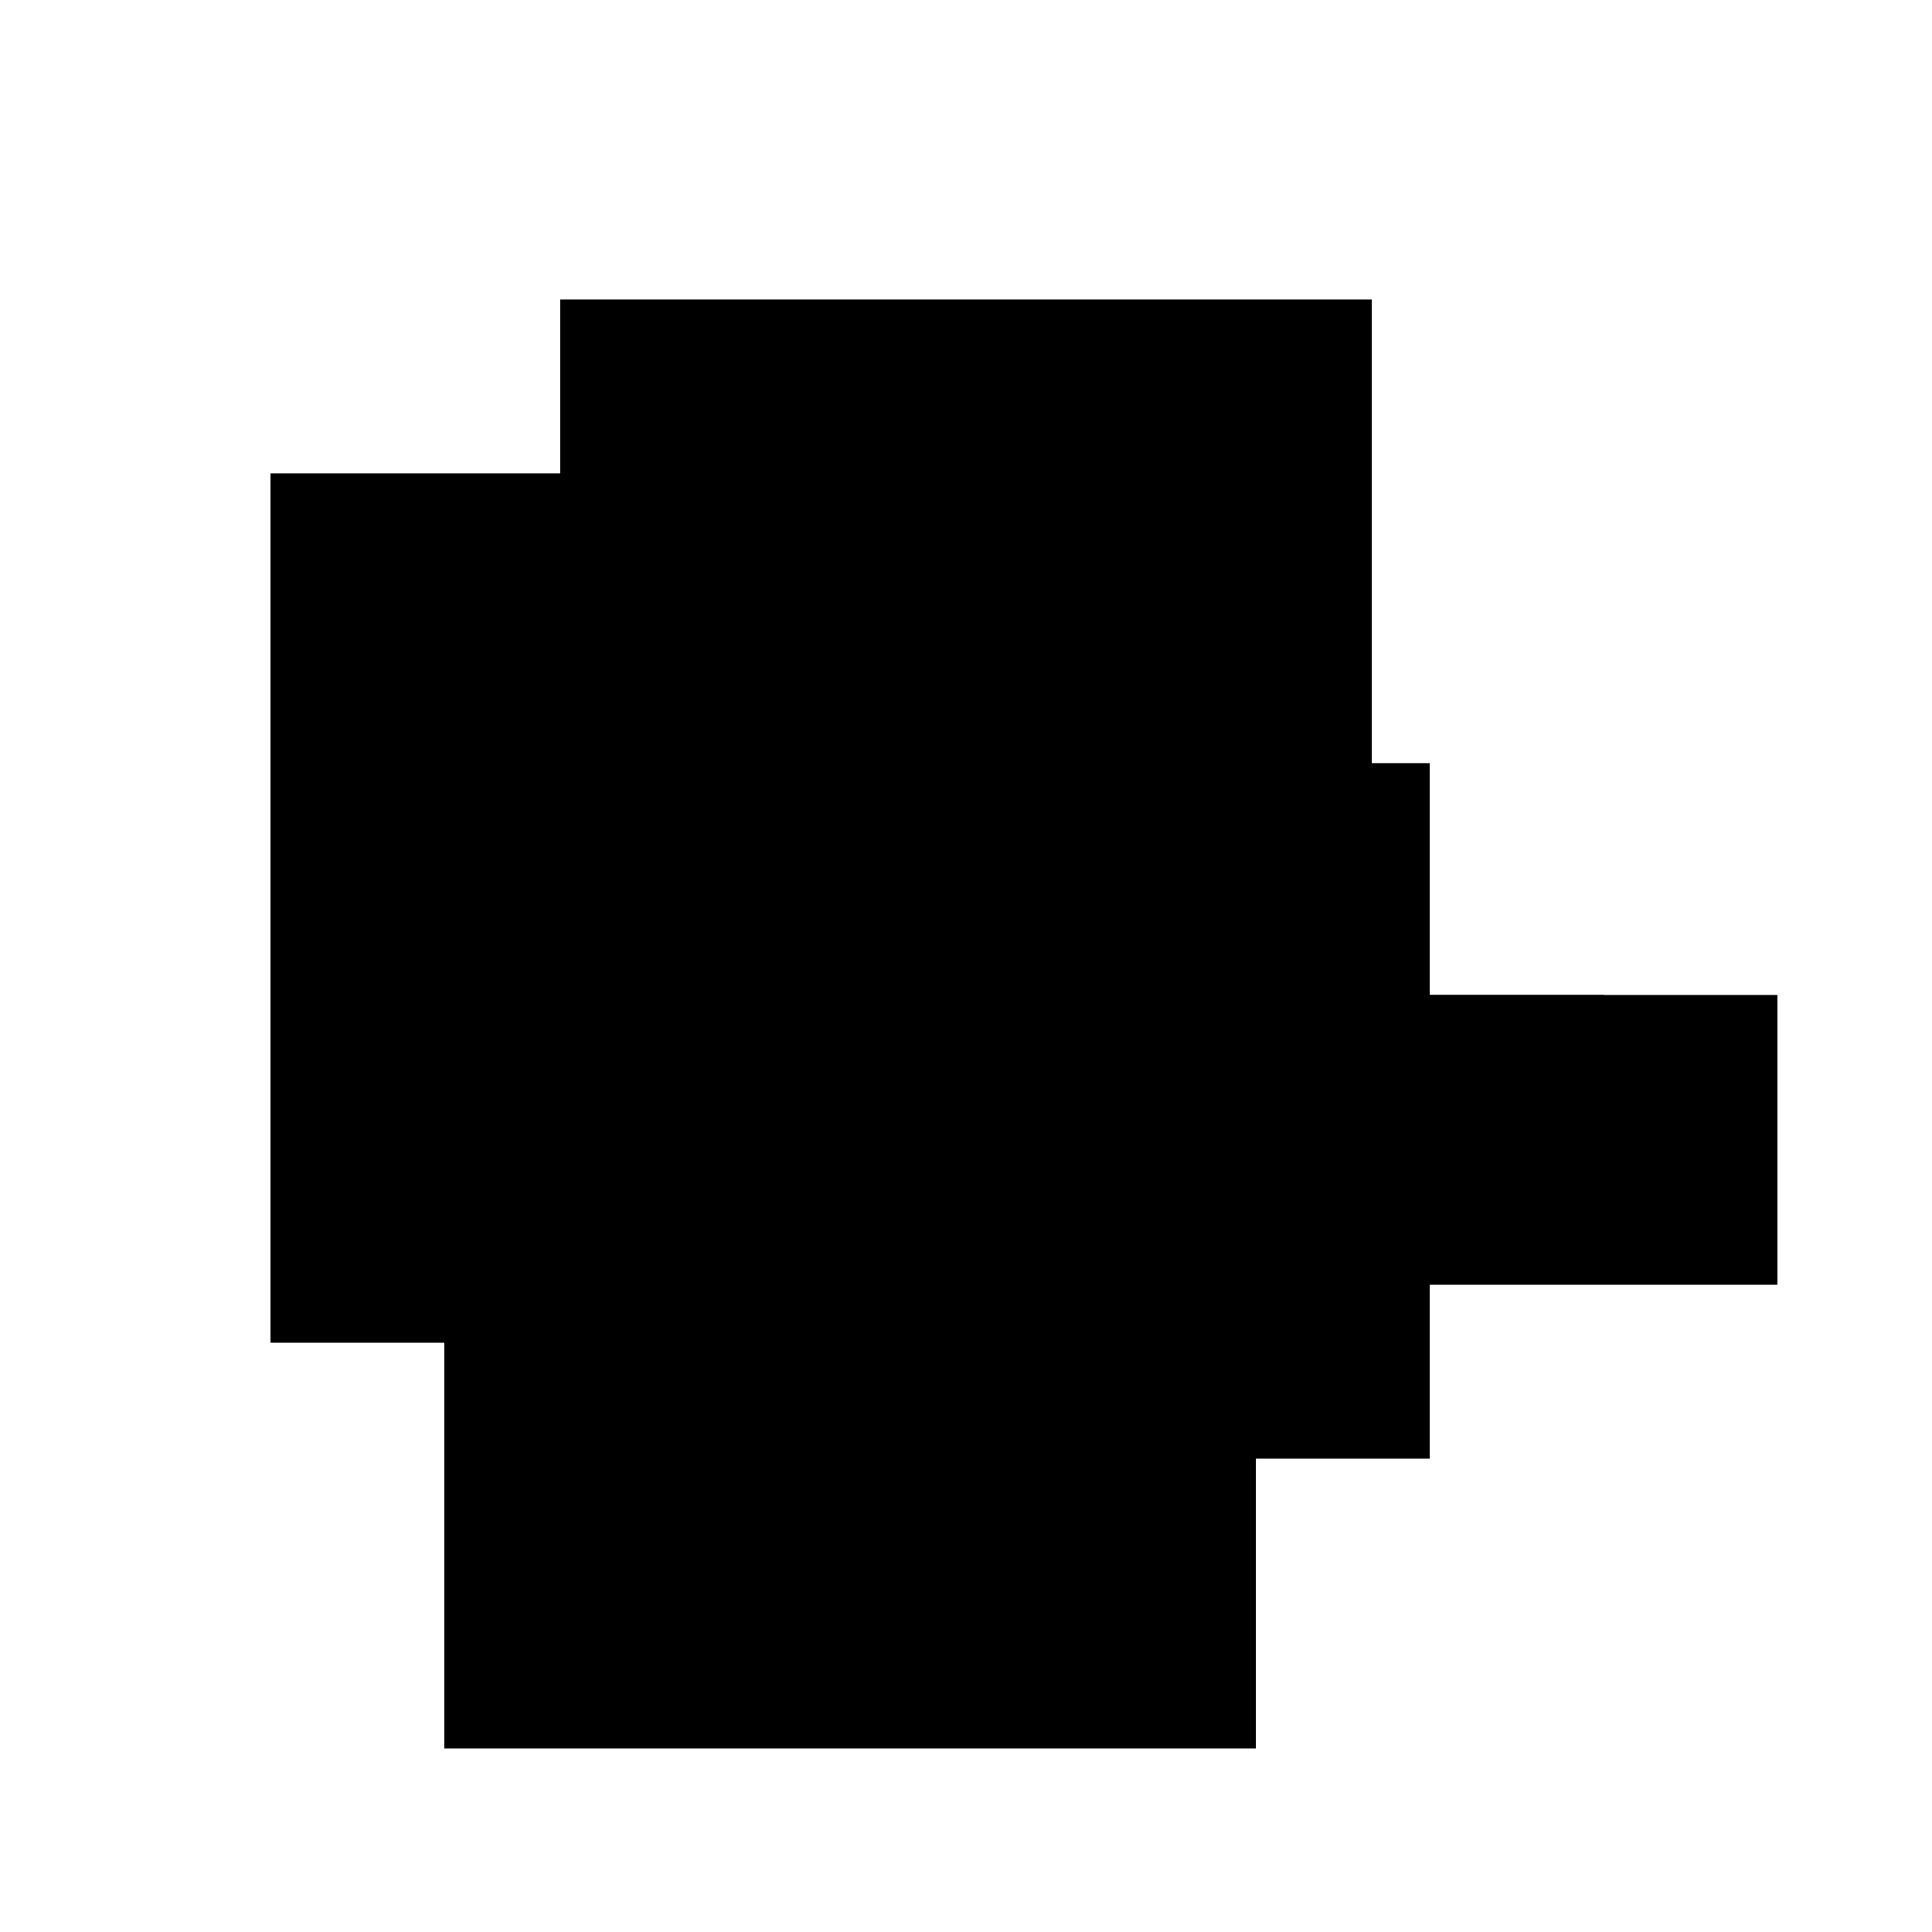
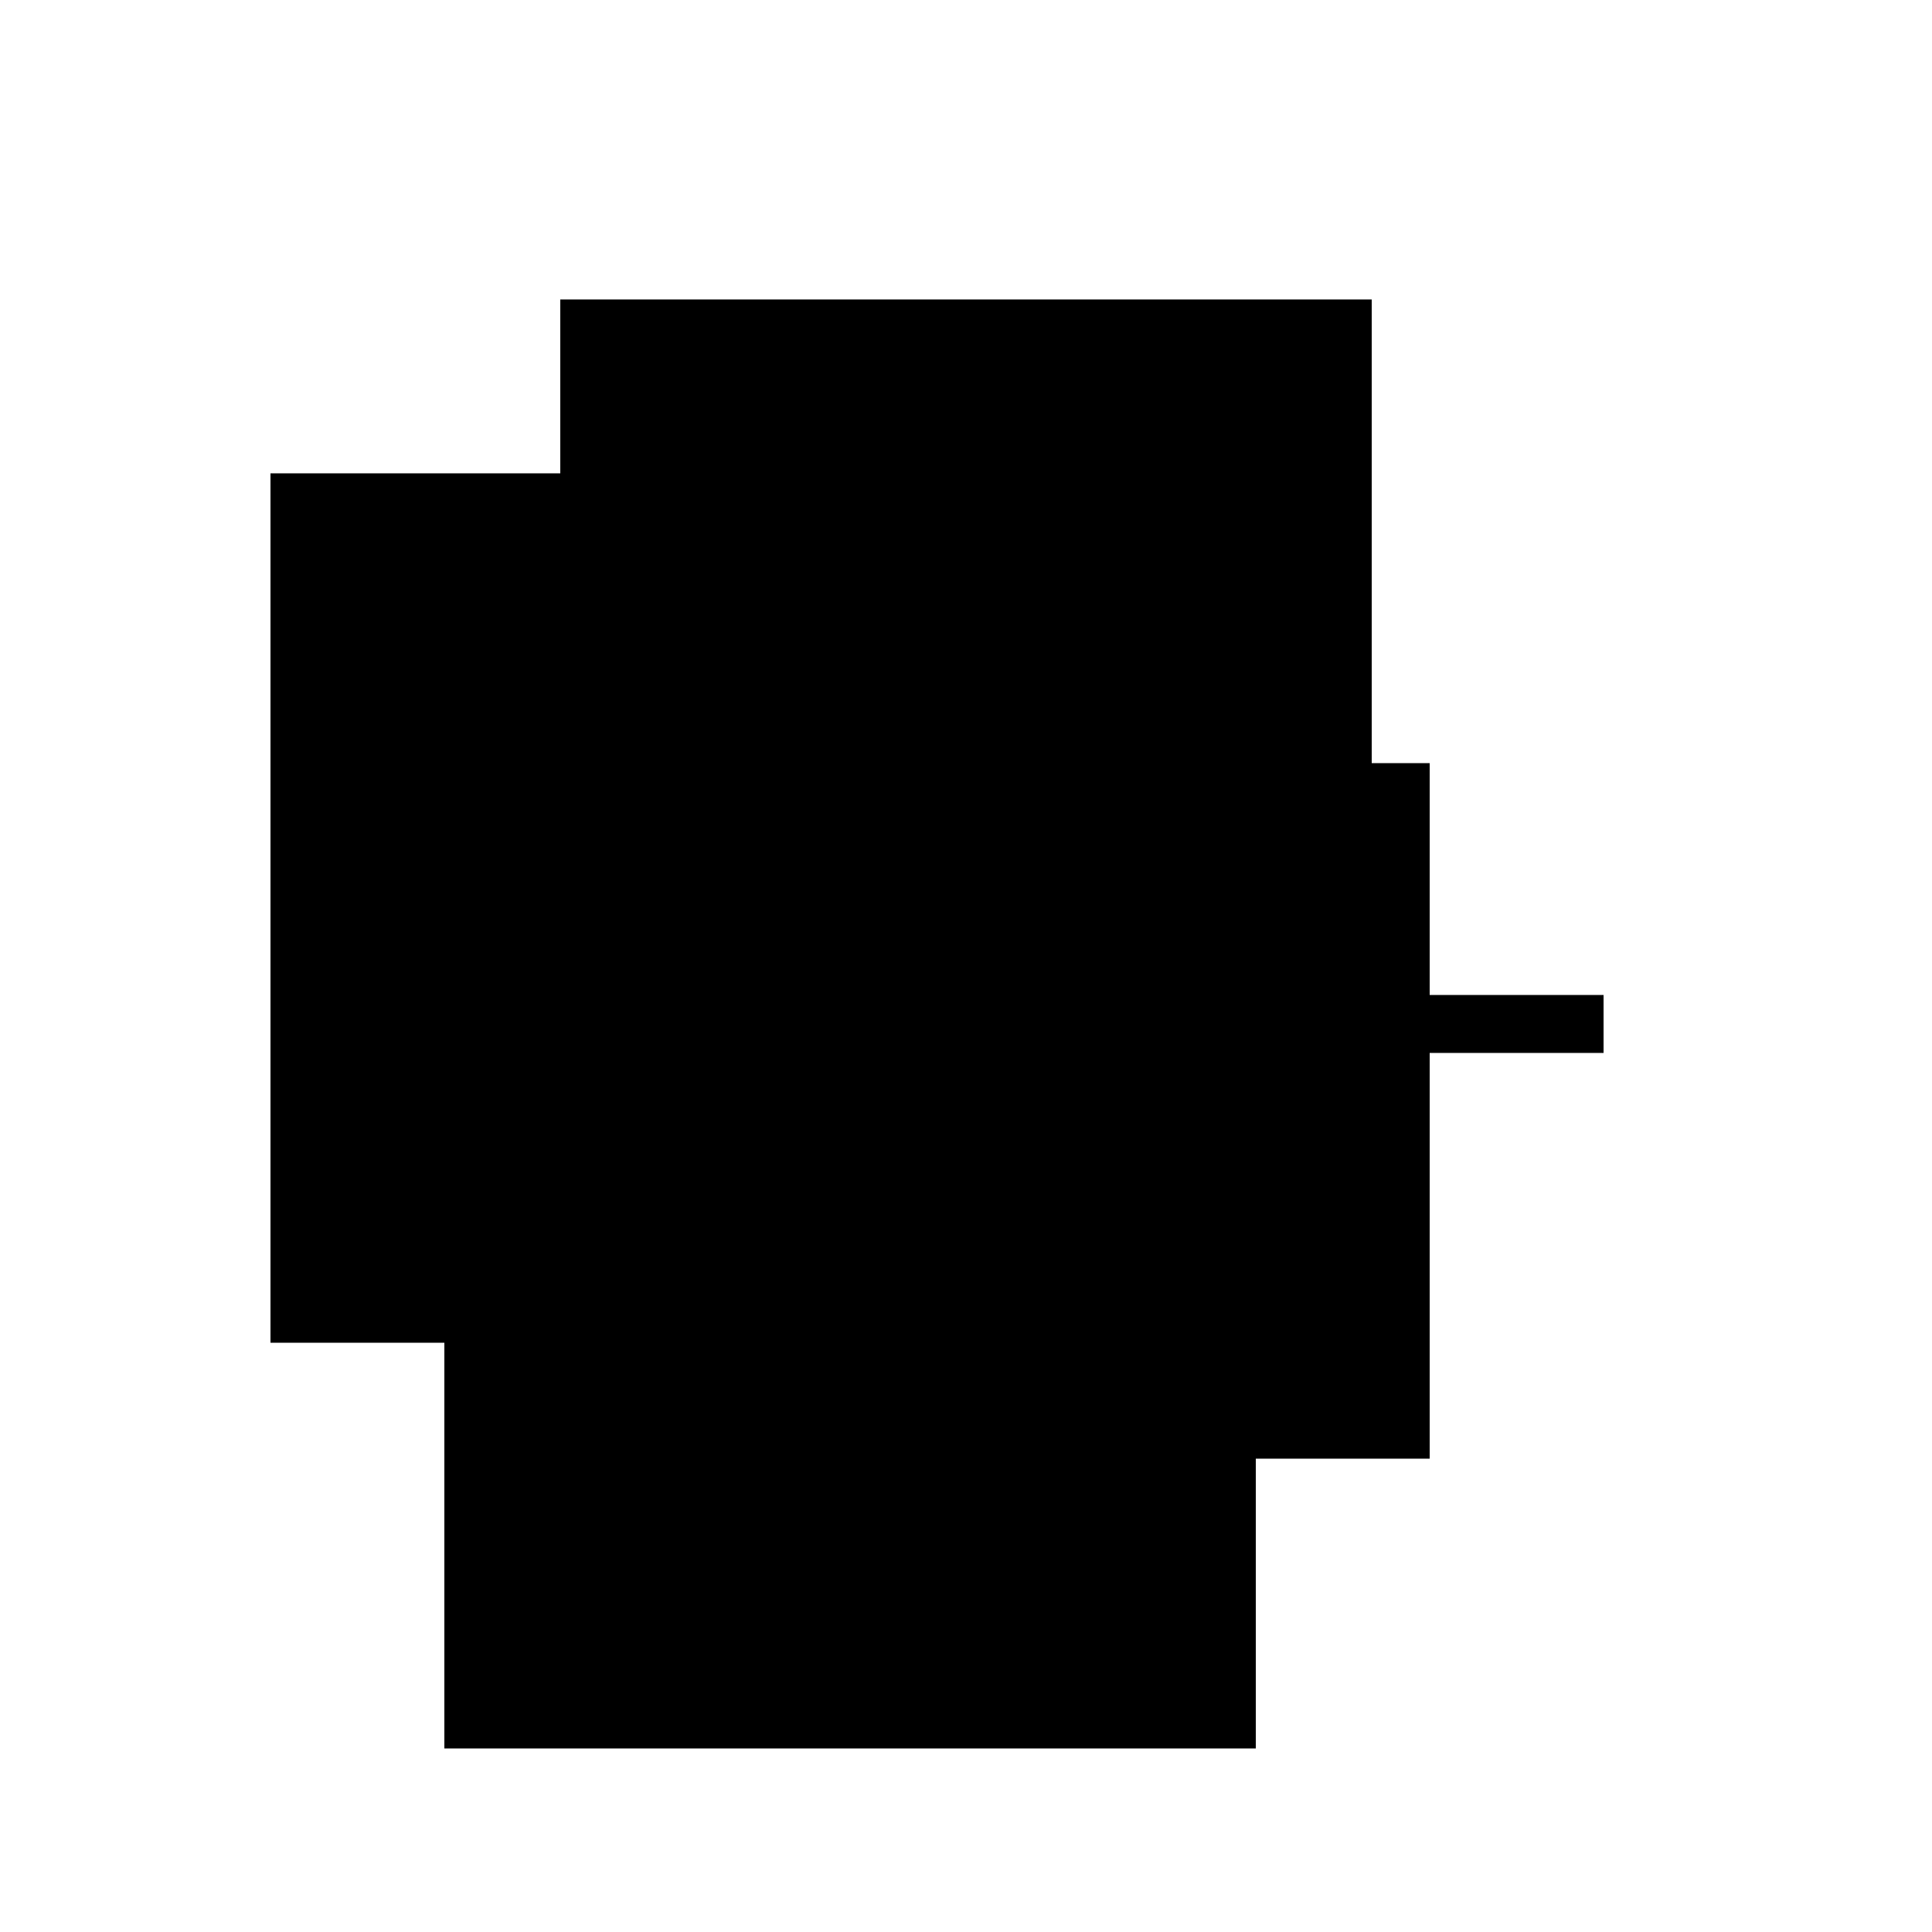
<svg xmlns="http://www.w3.org/2000/svg" version="1.1" xml:space="preserve" style="background-color: white;" viewBox="0,0,150,150">
-   <rect x="66" y="36.75" width="18" height="1" fill="hsla(288, 26%, 26%, 0.5)" />
  <rect x="79.5" y="59.25" width="31.5" height="54" fill="hsla(360, 46%, 40%, 1.4)" />
  <rect x="66" y="45.75" width="27" height="22.5" fill="hsla(288, 40%, 90%, 0.8)" />
  <rect x="21" y="36.75" width="58.5" height="67.5" fill="hsla(48, 86%, 46%, 1.5)" />
  <rect x="52.5" y="77.25" width="40.5" height="49.5" fill="hsla(216, 60%, 90%, 0.9)" />
  <rect x="70.5" y="77.25" width="54" height="4.5" fill="hsla(312, 80%, 13%, 1.2)" />
  <rect x="34.5" y="68.25" width="63" height="67.5" fill="hsla(120, 93%, 6%, 0.4)" />
  <rect x="39" y="81.75" width="40.5" height="13.5" fill="hsla(144, 60%, 66%, 0.5)" />
-   <rect x="75" y="77.25" width="63" height="22.5" fill="hsla(336, 93%, 40%, 0.7)" />
  <rect x="43.5" y="23.25" width="63" height="63" fill="hsla(168, 93%, 40%, 0.4)" />
  <circle cx="43.5" cy="81.75" r="12.375" fill="hsla(288, 50%, 50%, 0.8)" />
</svg>